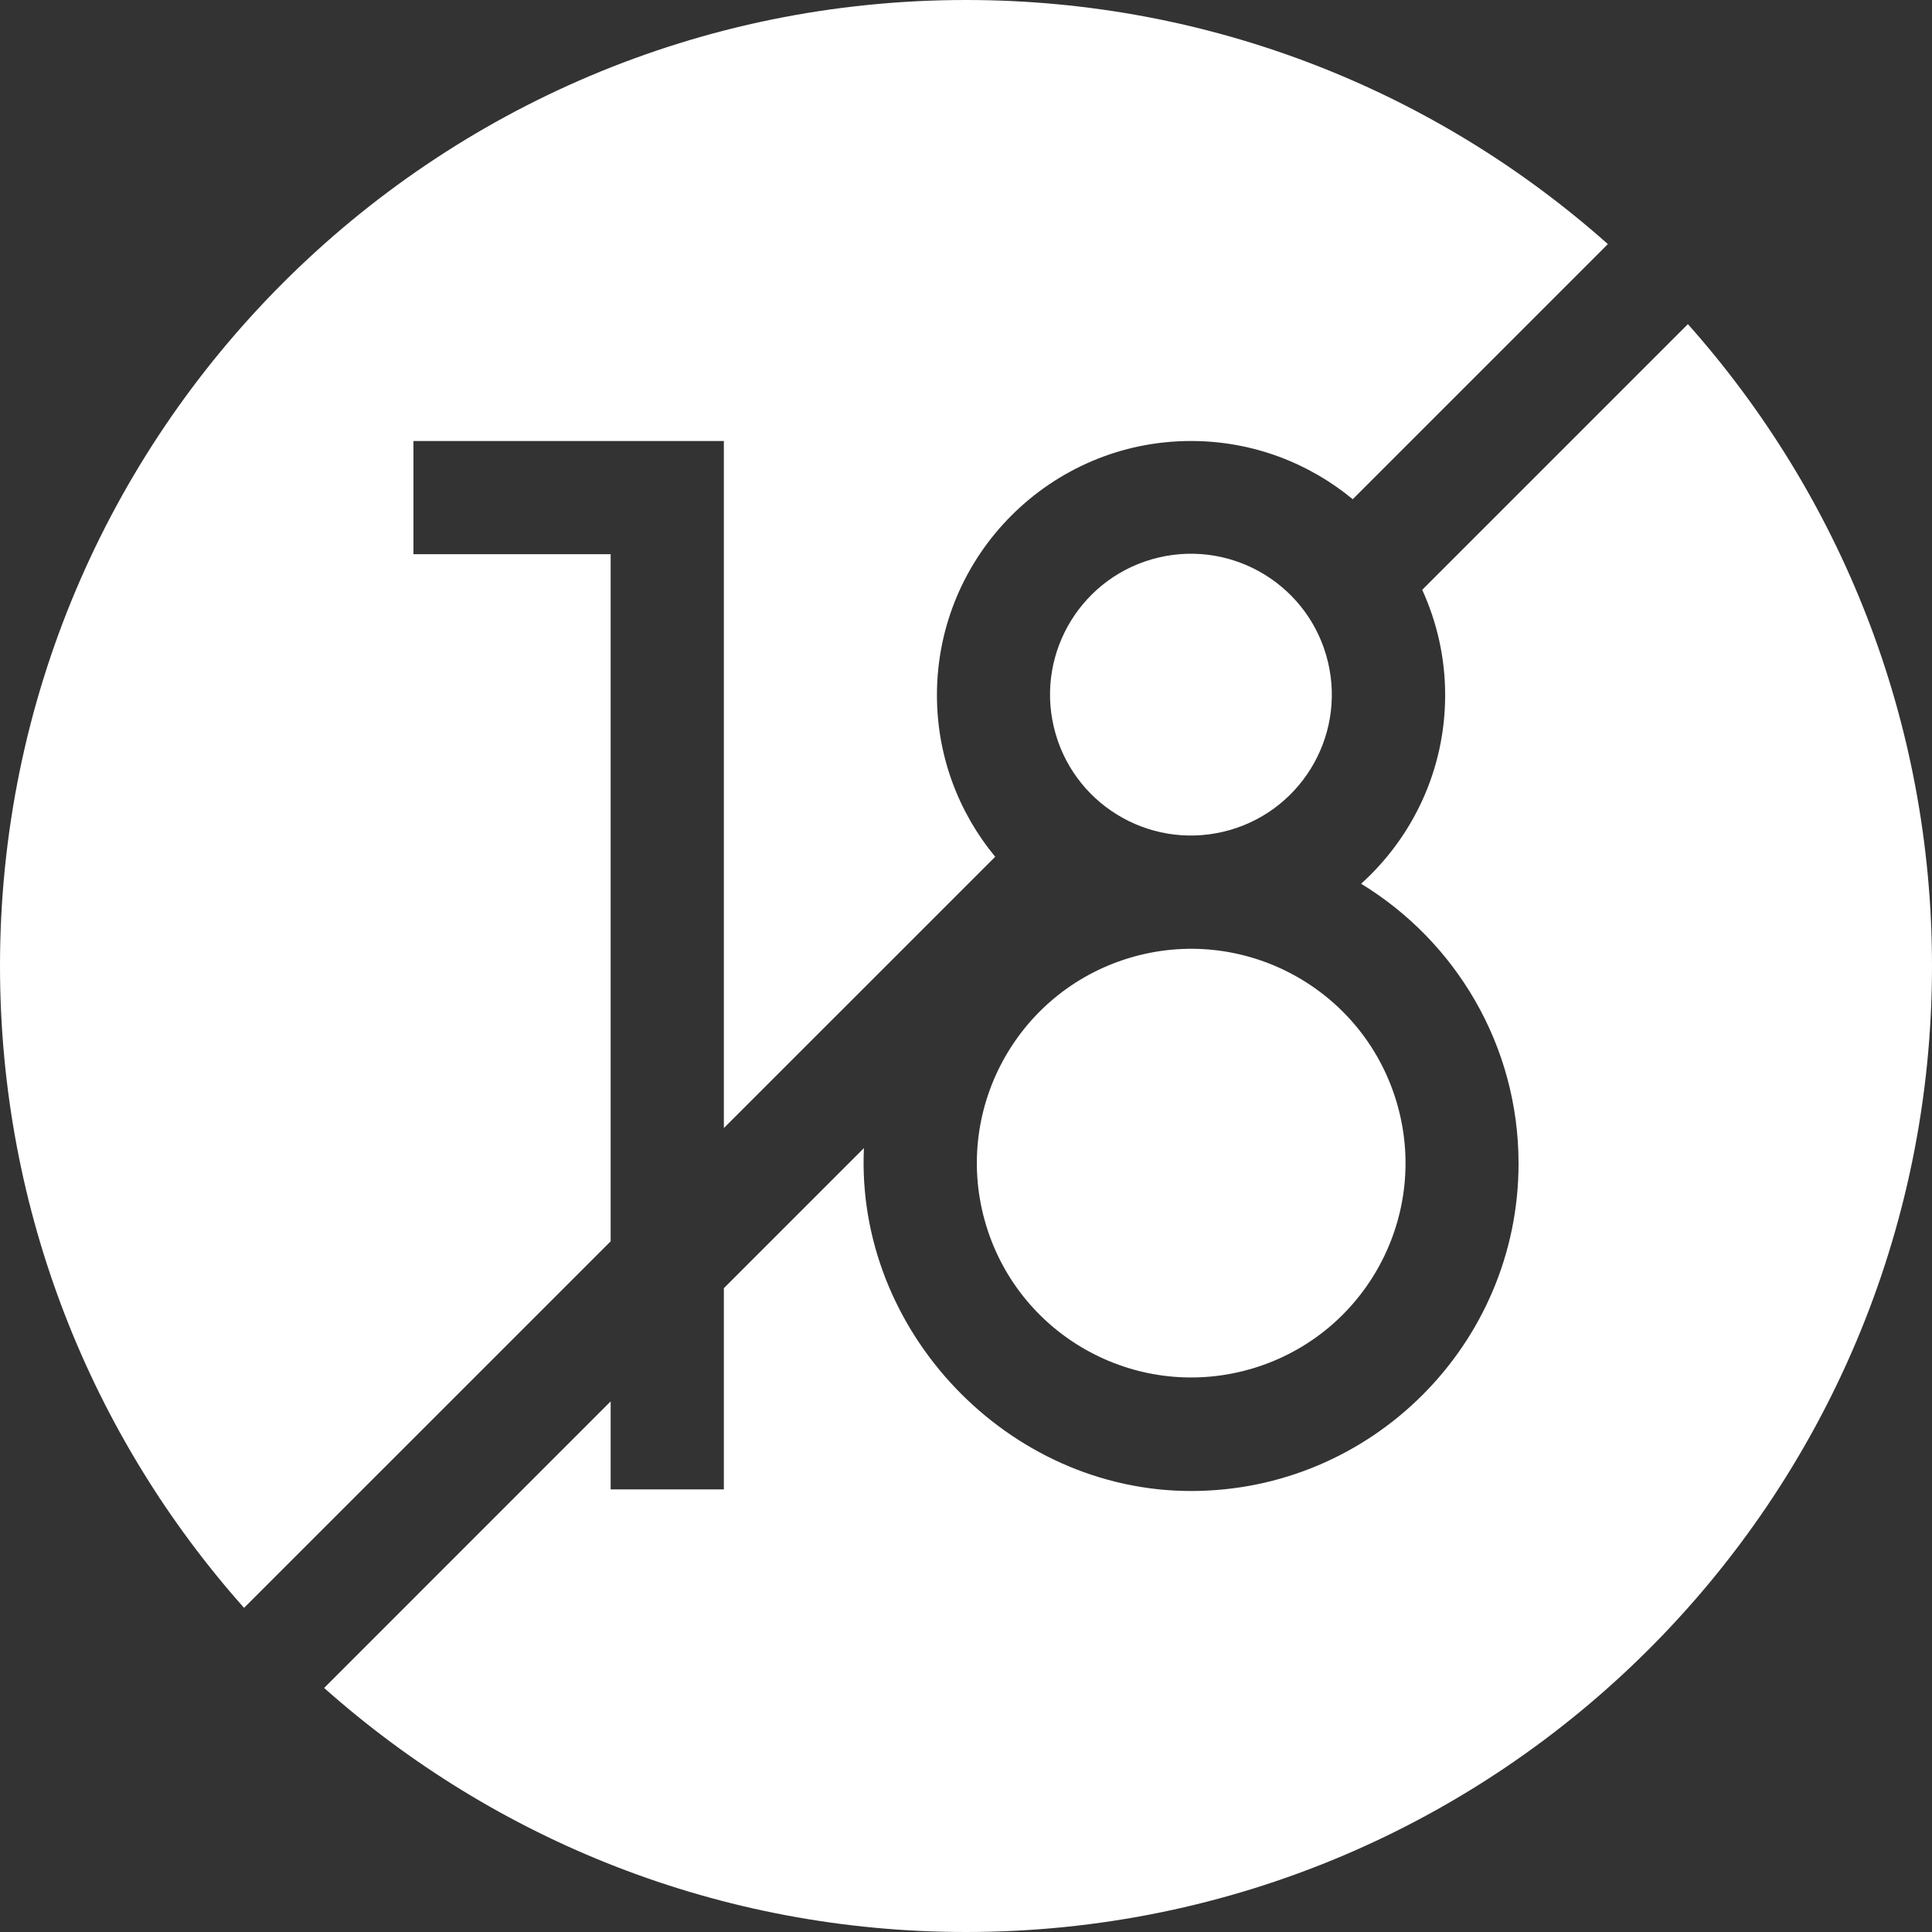
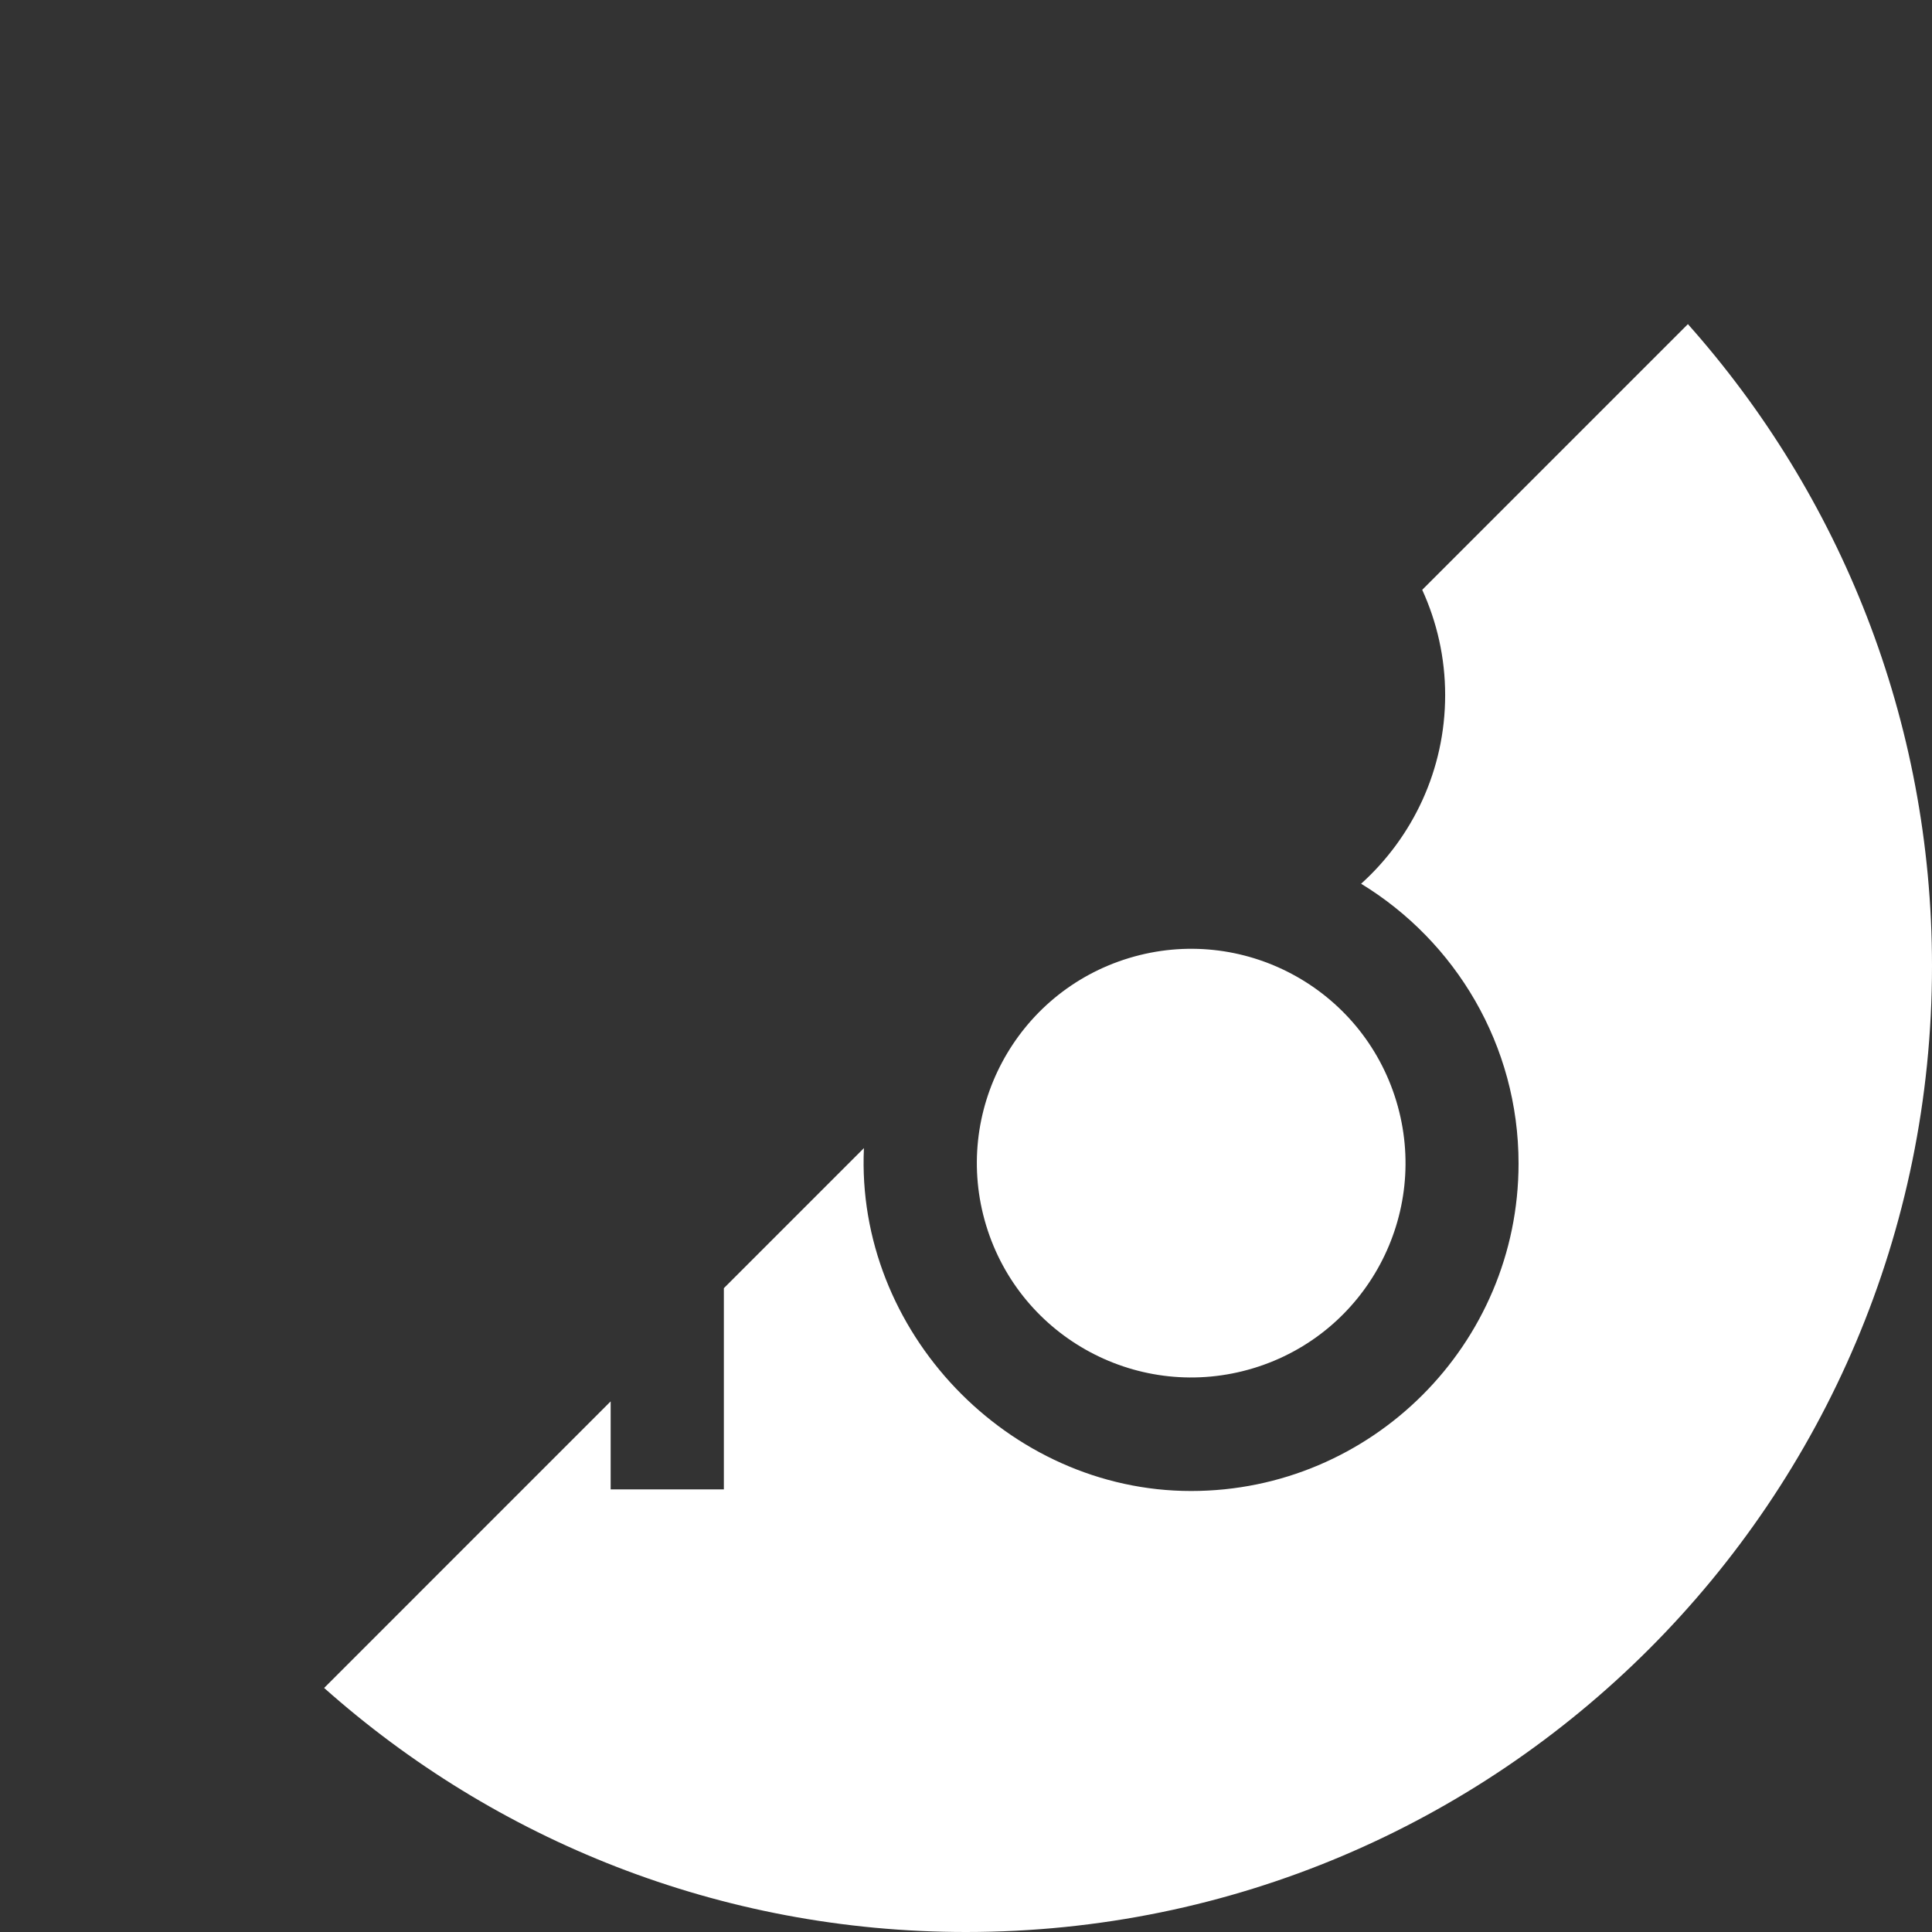
<svg xmlns="http://www.w3.org/2000/svg" width="96" height="96" viewBox="0 0 96 96" fill="none">
  <rect x="0" y="0" width="96" height="96" fill="#333333" stroke="none" />
-   <path d="M30.343 27.538H20.544V21.913H35.968V56.053L49.451 42.572C47.644 40.388 46.556 37.588 46.556 34.539C46.556 27.578 52.221 21.913 59.182 21.913C62.231 21.913 65.031 23.001 67.217 24.806L79.894 12.129C71.415 4.584 60.242 0 48 0C21.491 0 0 21.491 0 48C0 60.242 4.584 71.415 12.127 79.894L30.343 61.68V27.538Z" fill="white" />
  <path d="M83.871 16.106L70.669 29.308C71.398 30.904 71.809 32.674 71.809 34.539C71.809 38.254 70.195 41.599 67.633 43.913C72.321 46.772 75.456 51.934 75.456 57.814C75.456 66.787 68.155 74.087 59.183 74.087C50.083 74.087 42.505 66.139 42.928 57.049L35.968 64.009V74.008H30.343V69.634L16.106 83.873C24.585 91.416 35.758 96 48 96C74.509 96 96 74.509 96 48C96 35.758 91.416 24.585 83.871 16.106Z" fill="white" />
-   <path d="M60.787 41.328C64.549 40.439 66.878 36.668 65.989 32.906C65.099 29.144 61.328 26.815 57.566 27.704C53.804 28.593 51.475 32.364 52.364 36.127C53.254 39.889 57.024 42.218 60.787 41.328Z" fill="white" />
  <path d="M62.277 67.986C67.905 66.281 71.085 60.336 69.38 54.708C67.674 49.08 61.729 45.9 56.101 47.605C50.474 49.311 47.294 55.256 48.999 60.884C50.705 66.512 56.649 69.691 62.277 67.986Z" fill="white" />
</svg>